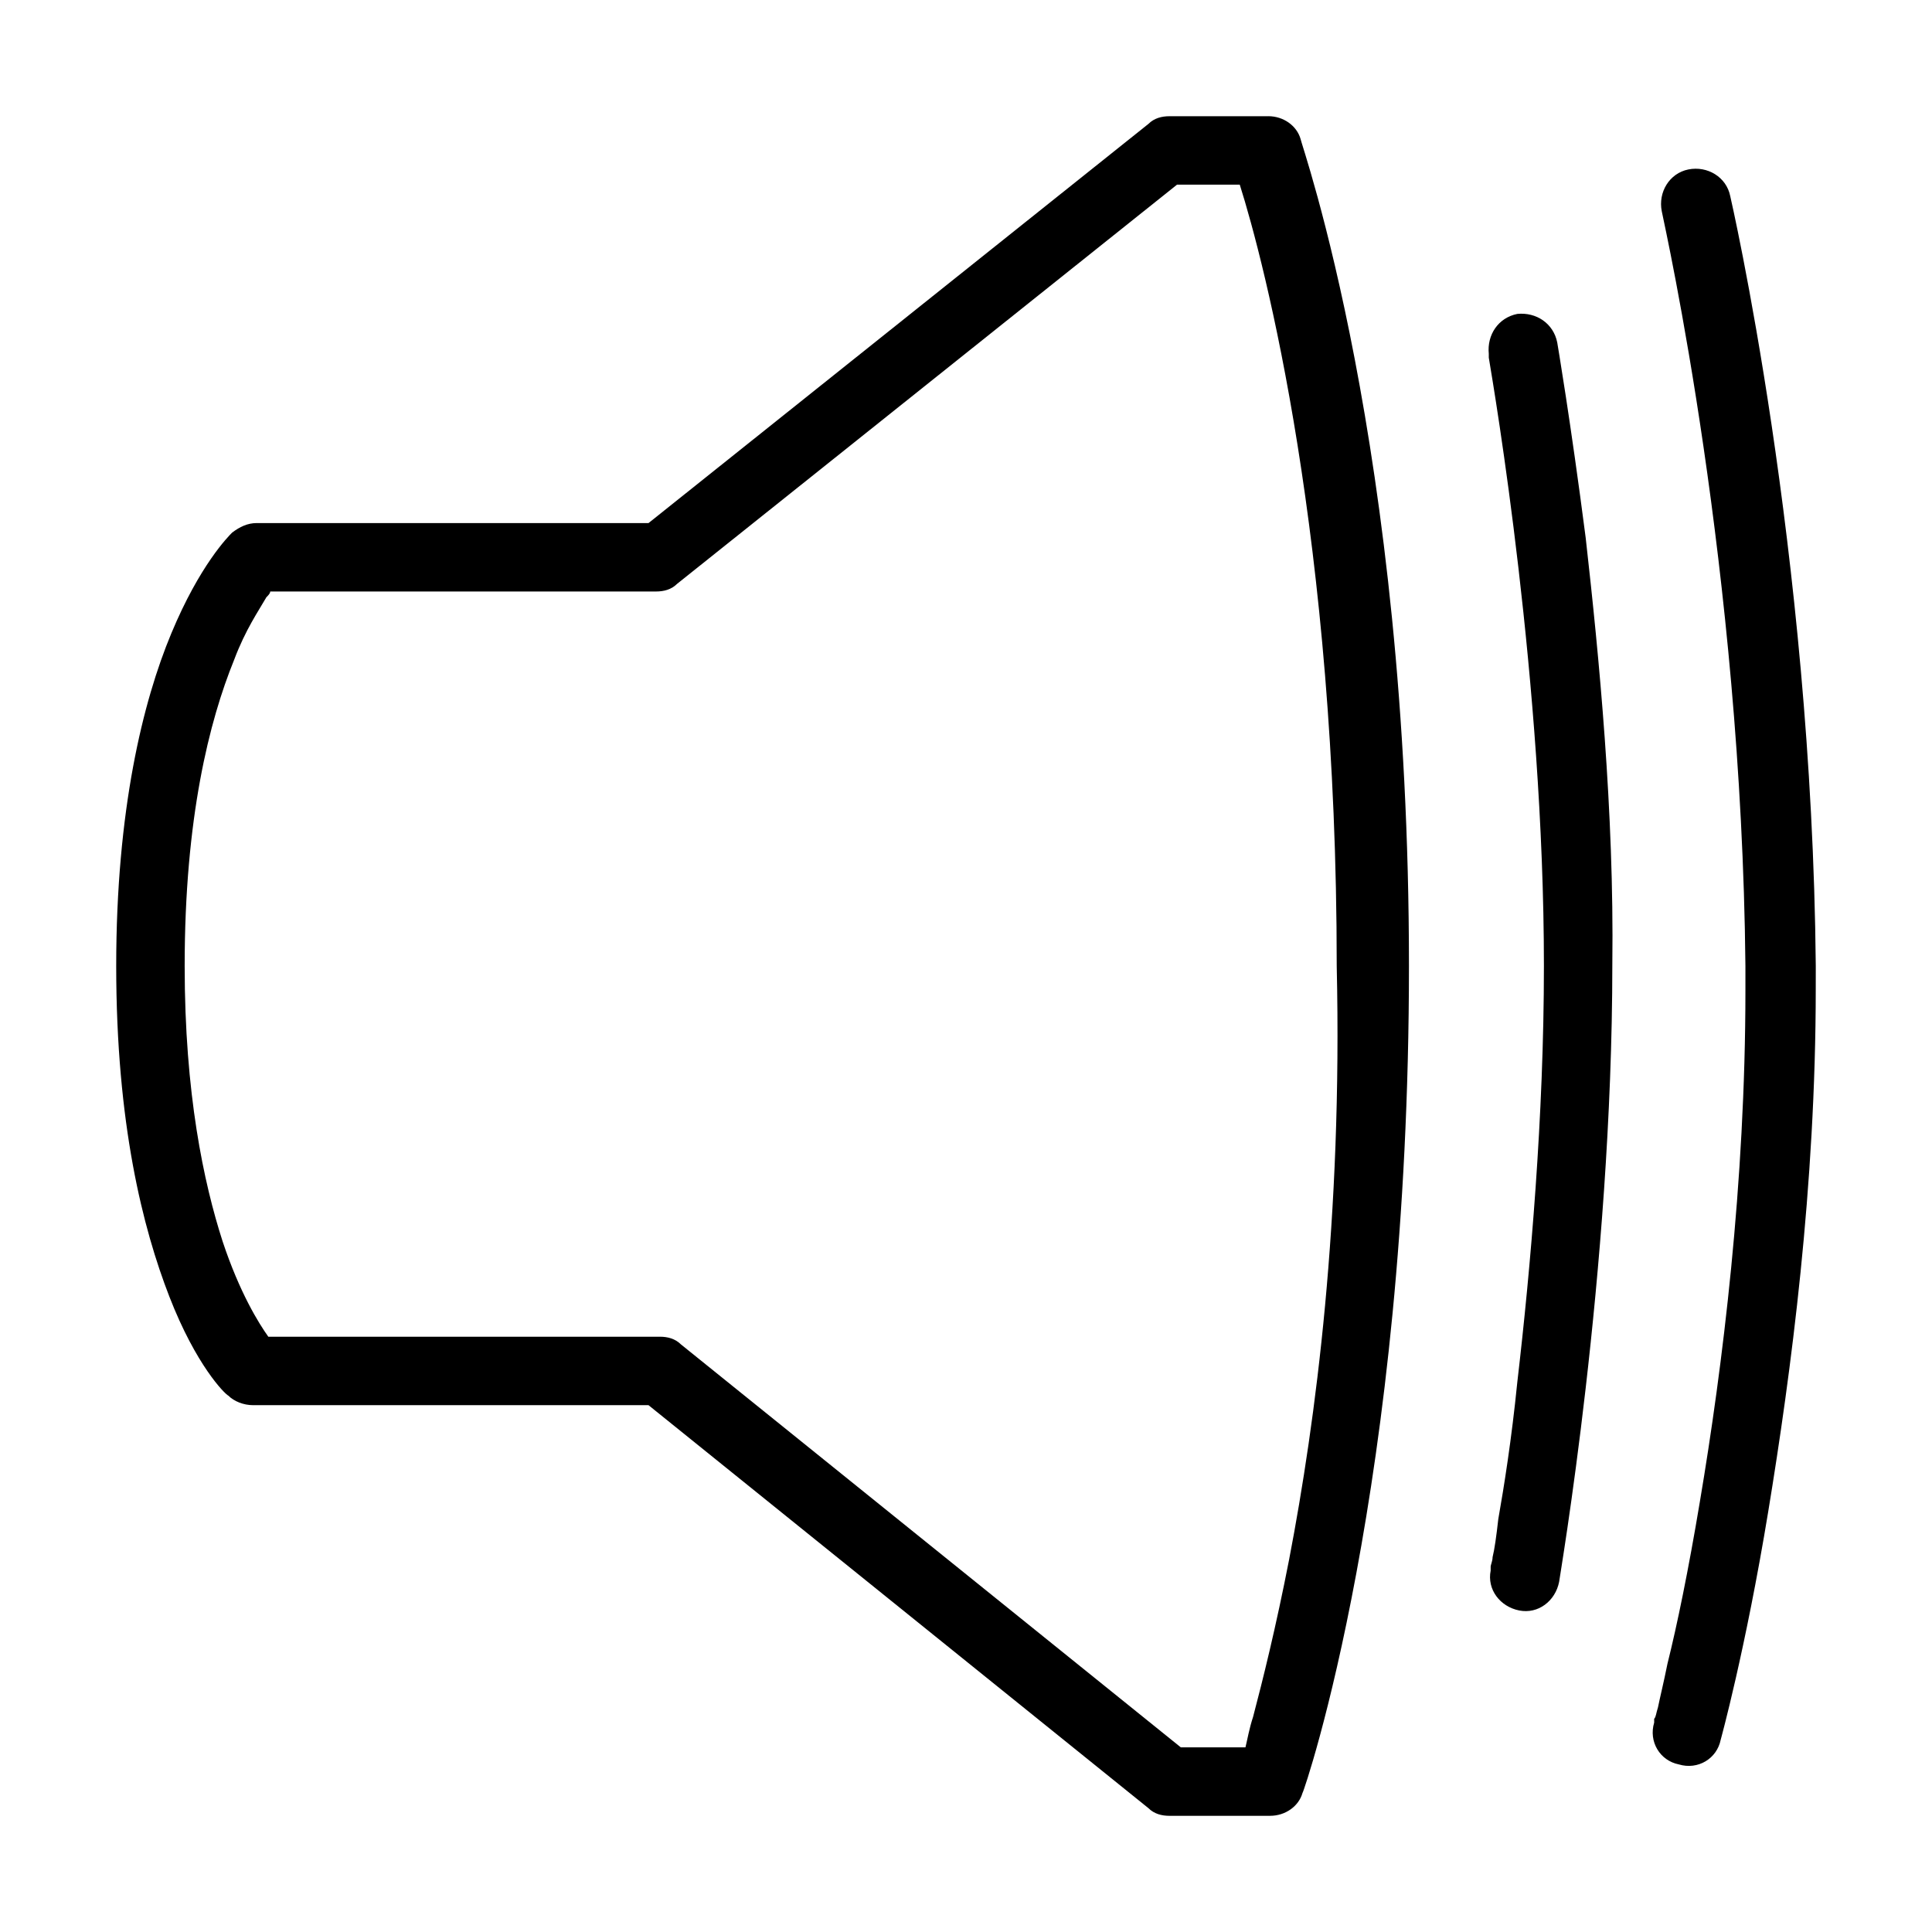
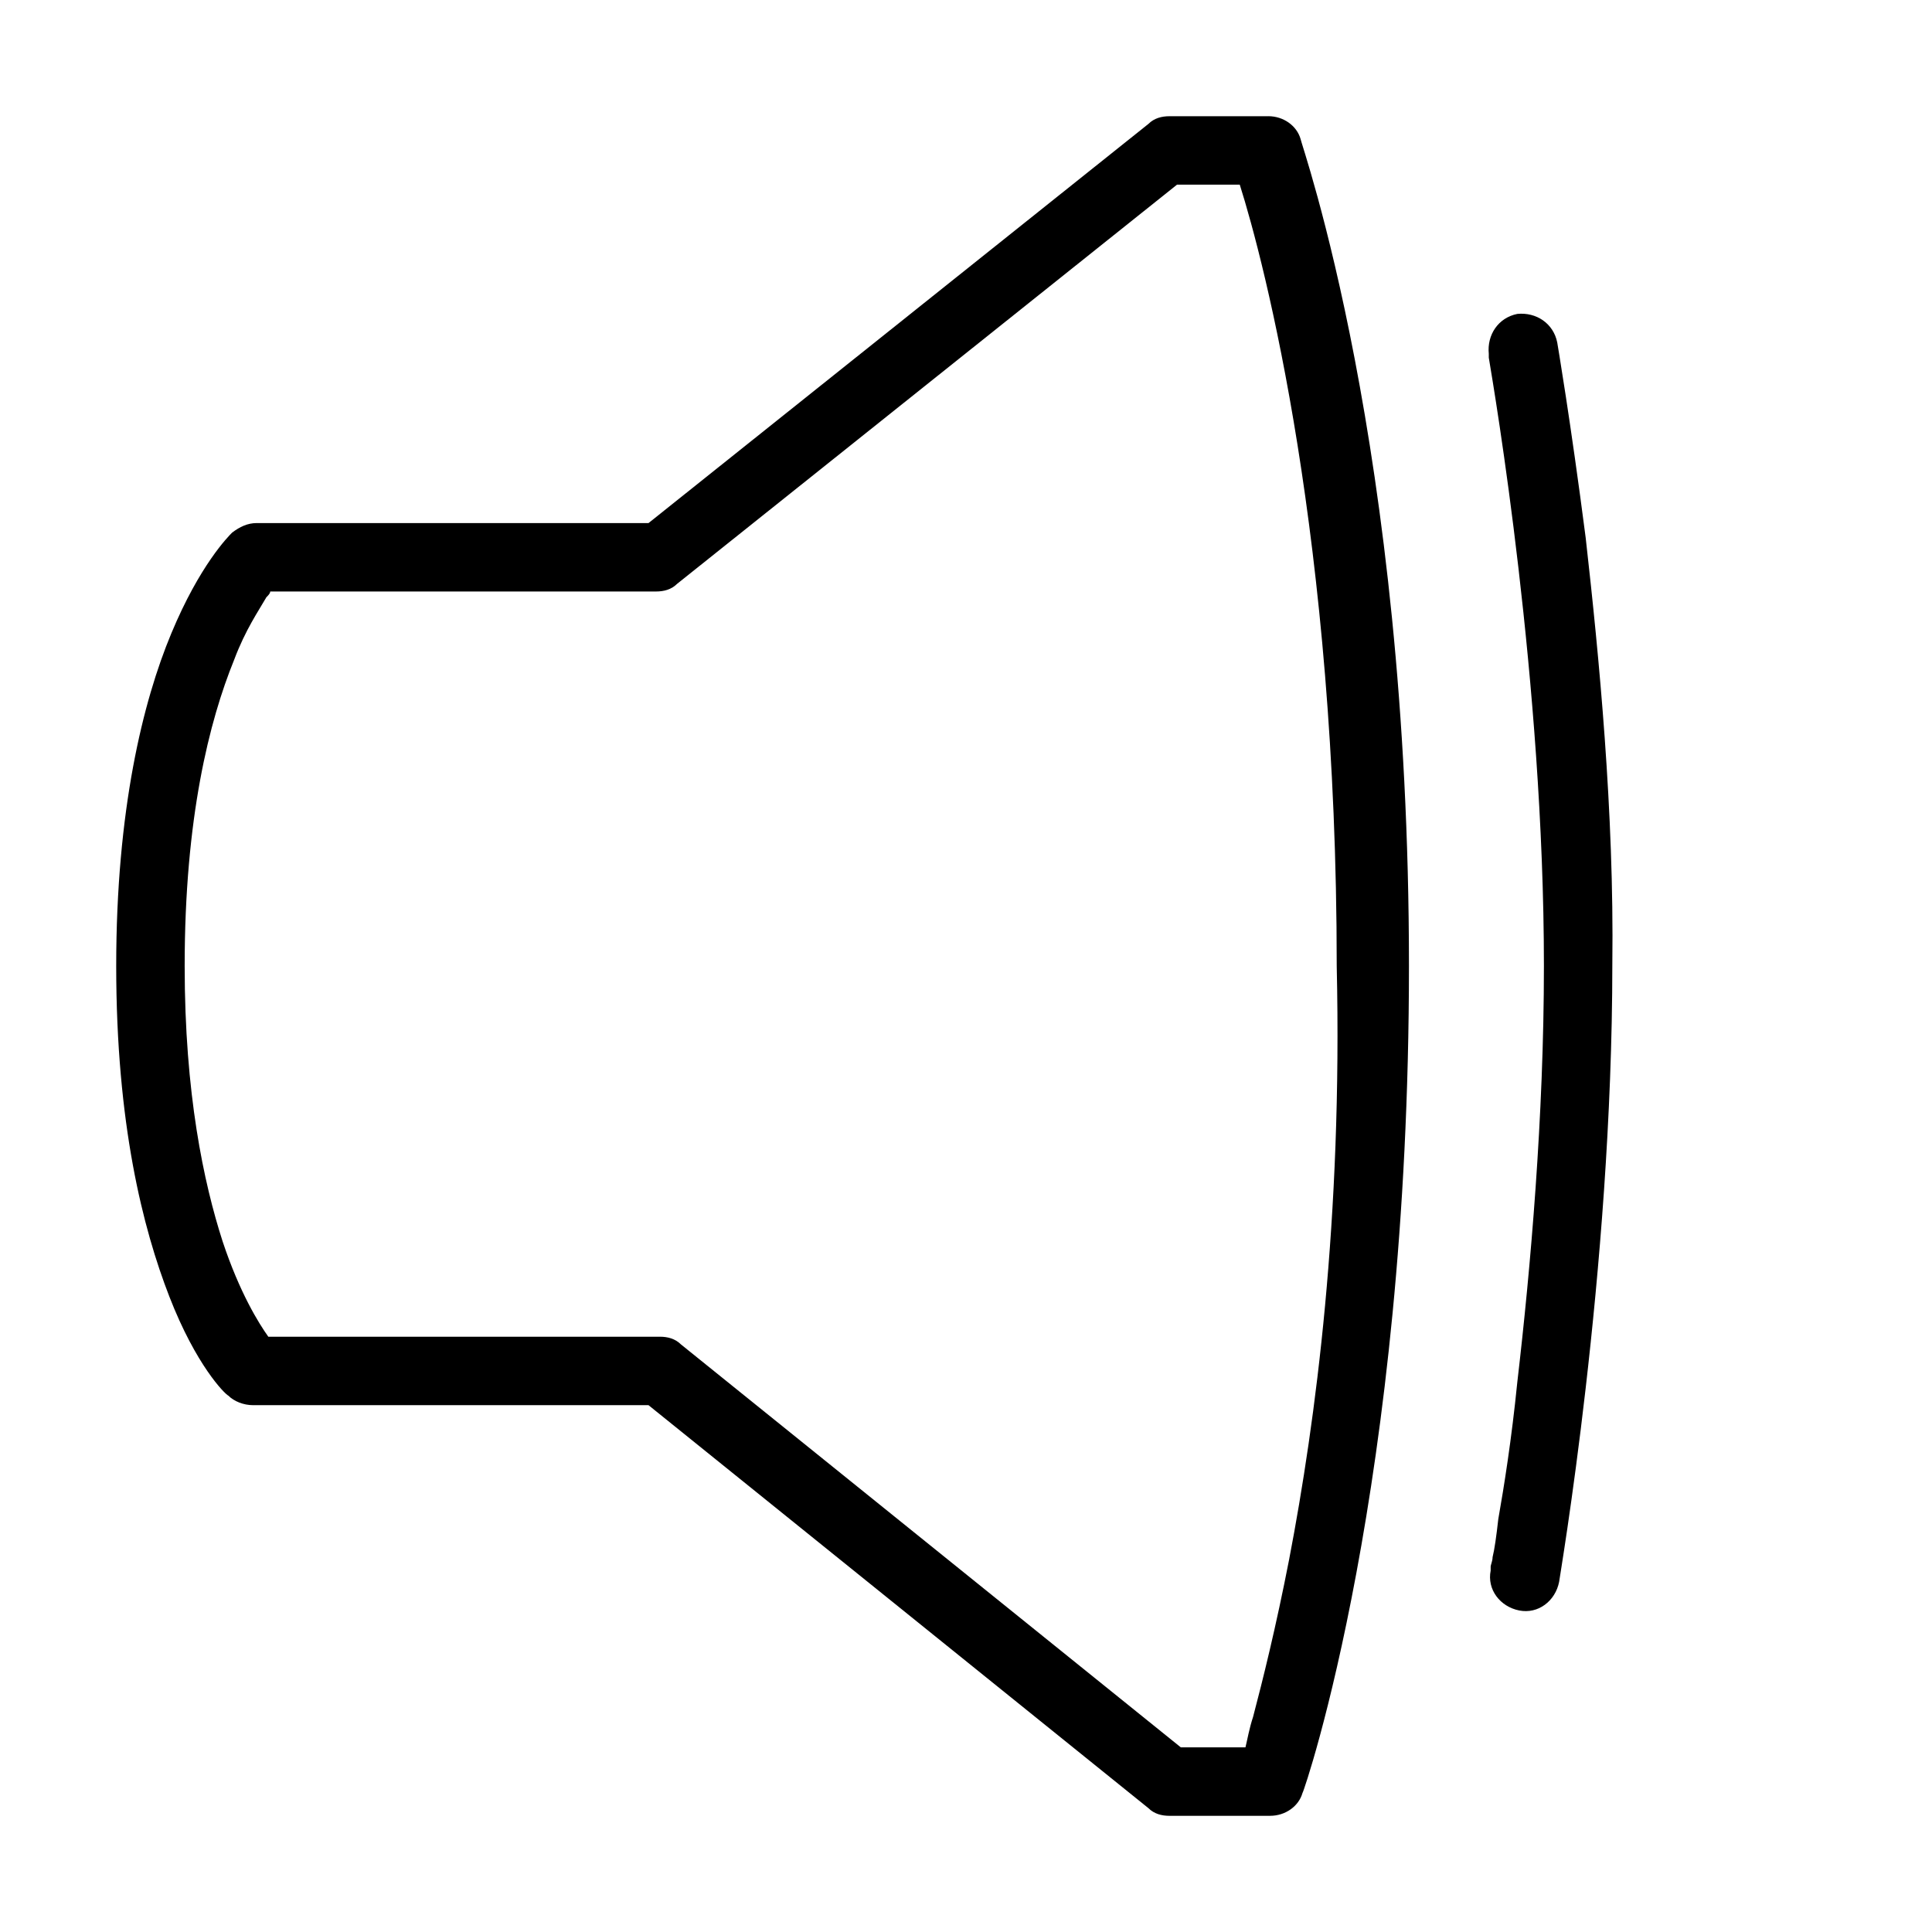
<svg xmlns="http://www.w3.org/2000/svg" fill="#000000" width="800px" height="800px" version="1.1" viewBox="144 144 512 512">
  <g>
    <path d="m480.11 174.8h-26.199c-2.016 0-4.031 0.504-5.543 2.016l-132.5 105.8h-103.79c-2.519 0-4.535 1.008-6.551 2.519-1.008 1.008-8.566 8.566-16.121 26.703-7.559 18.133-14.609 46.852-14.609 88.164 0 41.816 7.055 69.527 14.105 87.664 7.055 18.137 14.609 25.695 15.617 26.199 1.512 1.512 4.031 2.519 6.551 2.519h104.79l132.5 106.81c1.512 1.512 3.527 2.016 5.543 2.016l26.703-0.004c4.031 0 7.559-2.519 8.566-6.047 0.504-0.504 28.215-82.121 28.215-219.16 0-137.54-28.719-218.15-28.719-219.16-1.012-3.527-4.539-6.047-8.566-6.047zm5.539 382.39c-3.527 18.137-7.055 32.242-9.574 41.816-1.008 3.023-1.512 6.047-2.016 8.062h-17.129l-132.5-106.81c-1.512-1.512-3.527-2.016-5.543-2.016h-103.78c-2.519-3.527-7.559-11.586-12.09-25.191-5.039-15.617-10.078-39.297-10.078-73.051 0-39.297 6.551-64.992 13.098-81.113 3.023-8.062 6.551-13.098 8.566-16.625 0.504-0.504 1.008-1.008 1.008-1.512h102.27c2.016 0 4.031-0.504 5.543-2.016l132.5-105.8h16.625c6.551 20.656 25.695 94.211 25.695 207.07 1.512 67.004-5.543 120.41-12.598 157.19z" />
    <path d="m564.24 286.64c-4.031-31.234-7.559-51.891-7.559-51.891-1.008-5.039-5.543-8.062-10.578-7.559-5.039 1.008-8.062 5.543-7.559 10.578v1.008c1.512 9.07 14.609 86.152 14.609 161.22 0 39.801-3.527 80.105-7.055 110.34-1.512 15.113-3.527 27.711-5.039 36.273-0.504 4.535-1.008 8.062-1.512 10.078 0 1.008-0.504 2.016-0.504 2.519v1.008c-1.008 5.039 2.519 9.574 7.559 10.578 5.039 1.008 9.574-2.519 10.578-7.559 0-0.504 14.105-82.121 14.105-163.74 0.508-40.301-3.523-81.613-7.047-112.85z" />
-     <path d="m625.2 400c-1.008-110.34-22.672-204.04-22.672-204.04-1.008-5.039-6.047-8.062-11.086-7.055-5.039 1.008-8.062 6.047-7.055 11.082 1.008 5.039 21.16 95.219 22.168 200.01v6.551c0 50.883-6.047 99.754-12.09 135.52-3.023 18.137-6.047 32.746-8.566 42.824-1.008 5.039-2.016 9.07-2.519 11.586-0.504 1.512-0.504 2.519-1.008 3.023v1.008c-1.512 5.039 1.512 10.078 6.551 11.082 5.039 1.512 10.078-1.512 11.082-6.551 0 0 6.551-23.68 12.594-60.457 6.047-36.777 12.594-86.152 12.594-138.55 0.008-1.508 0.008-4.023 0.008-6.039z" />
  </g>
</svg>